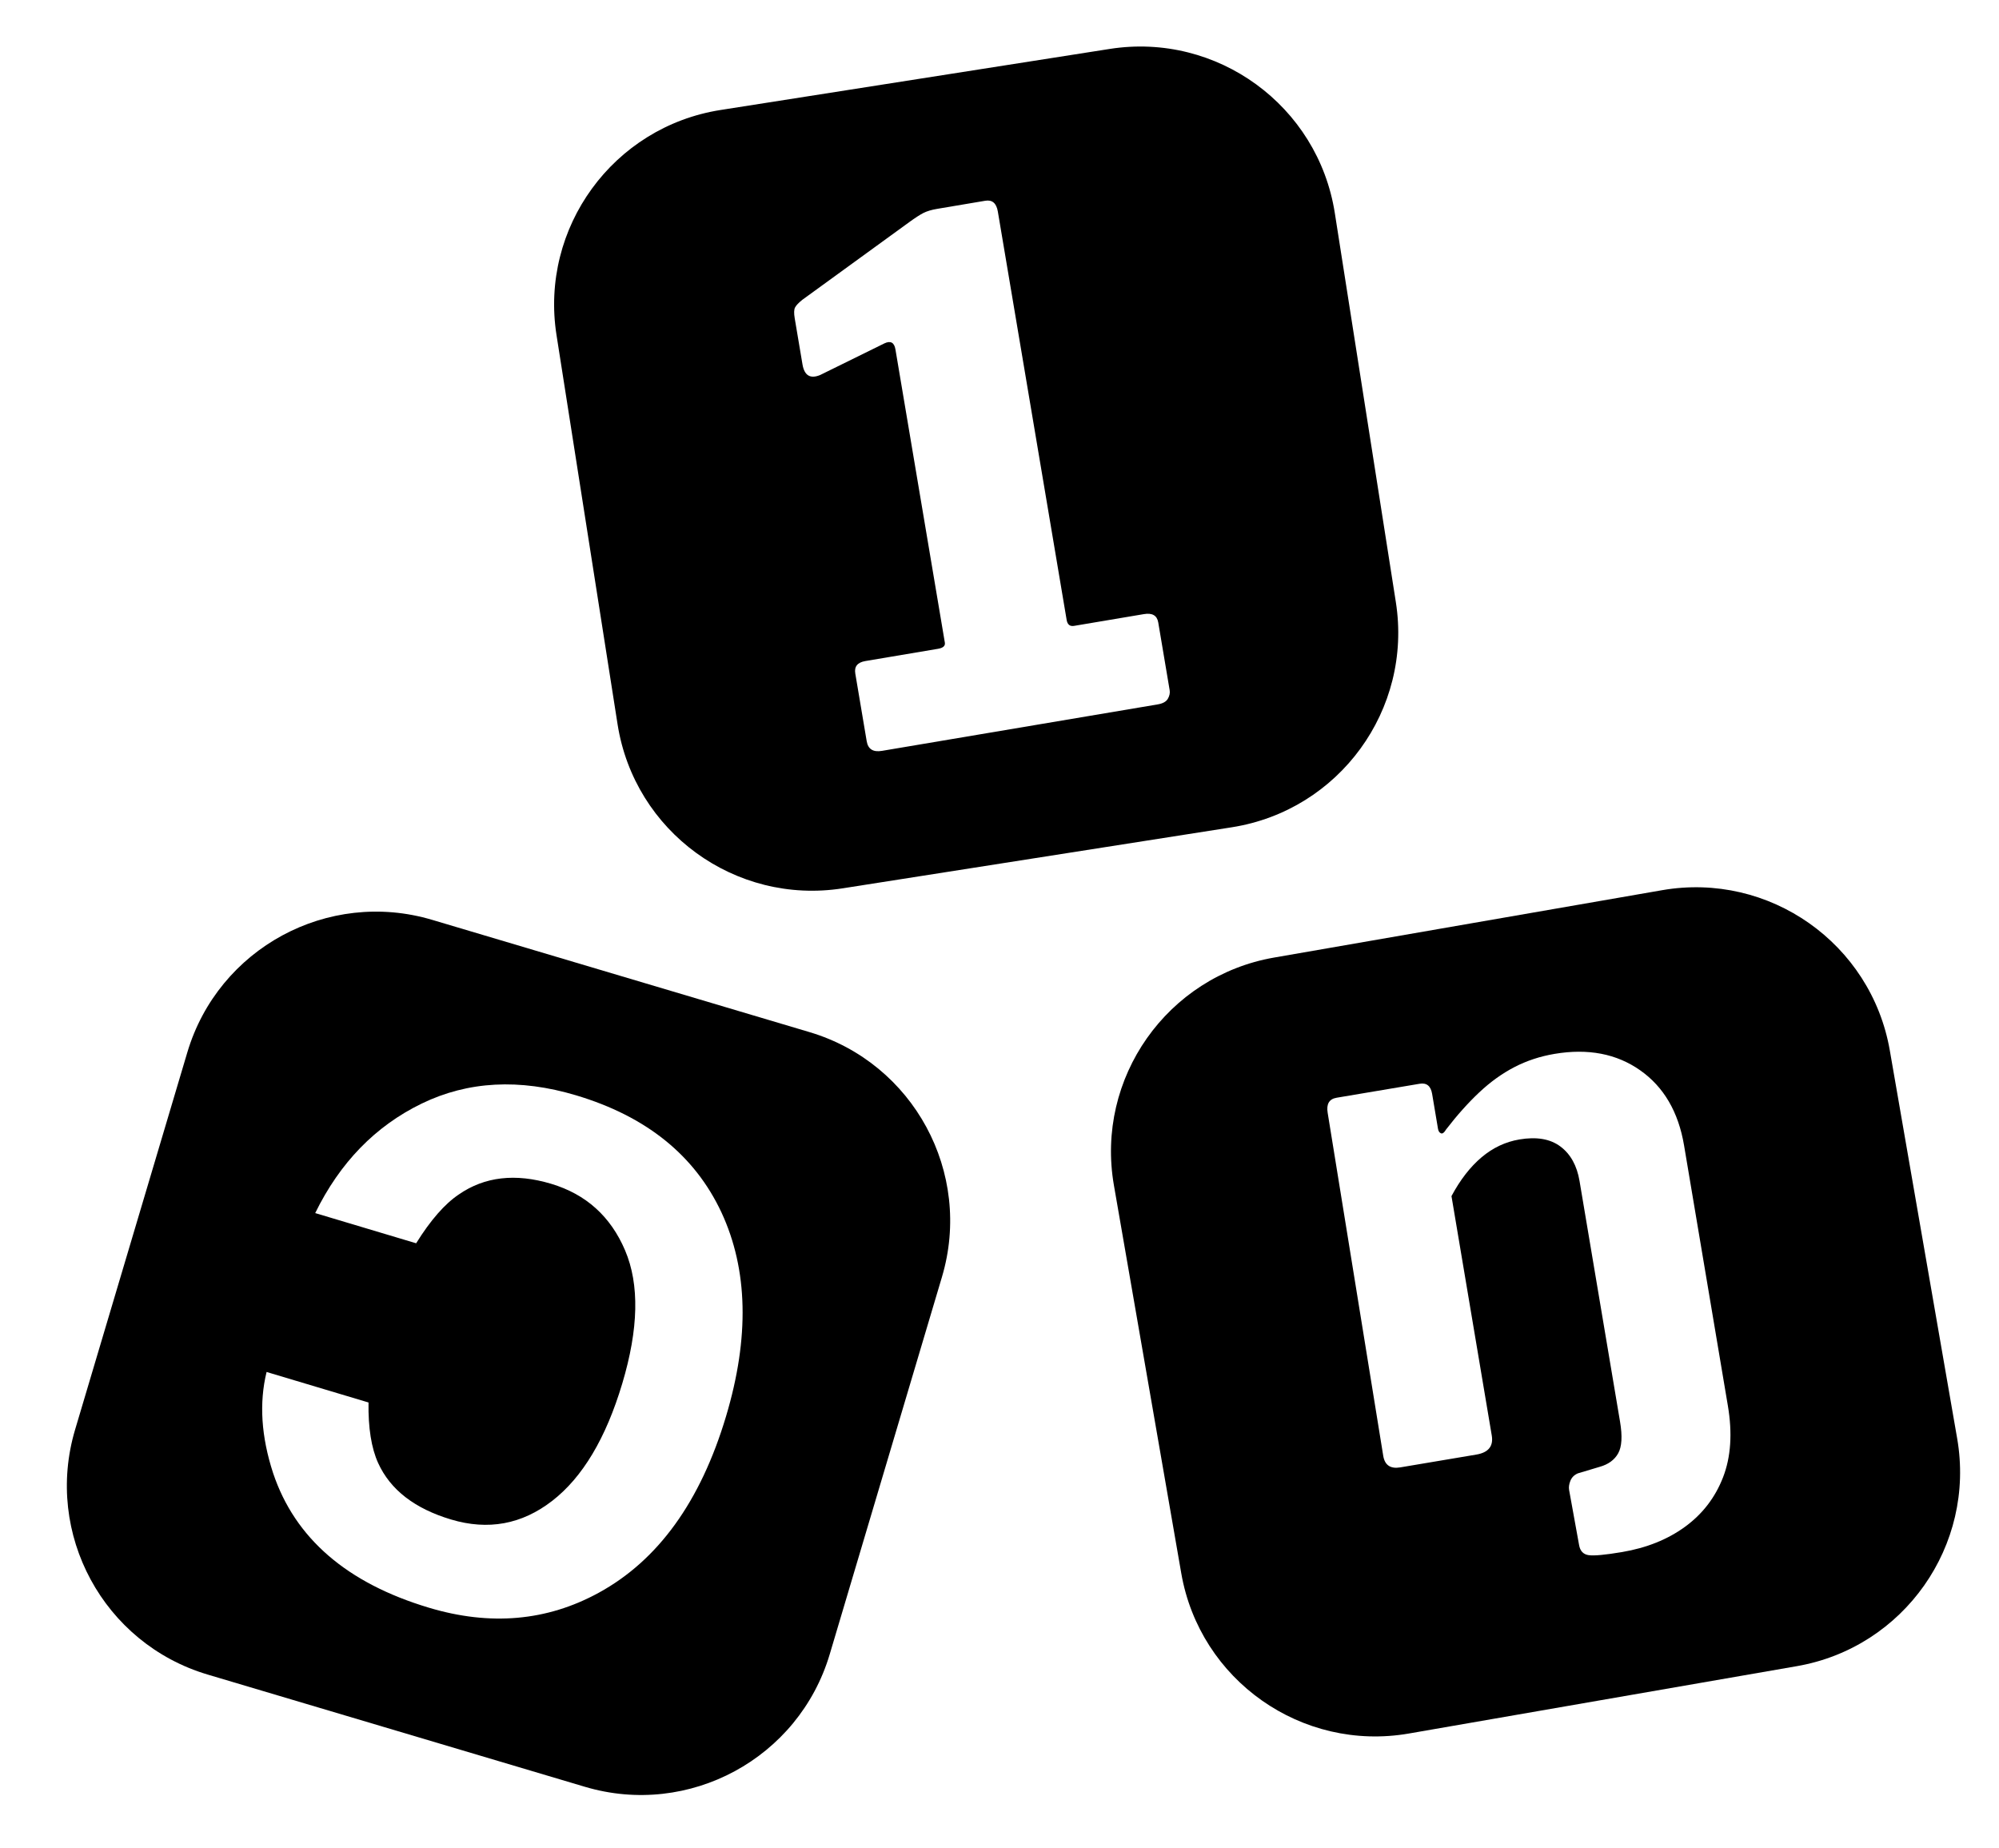
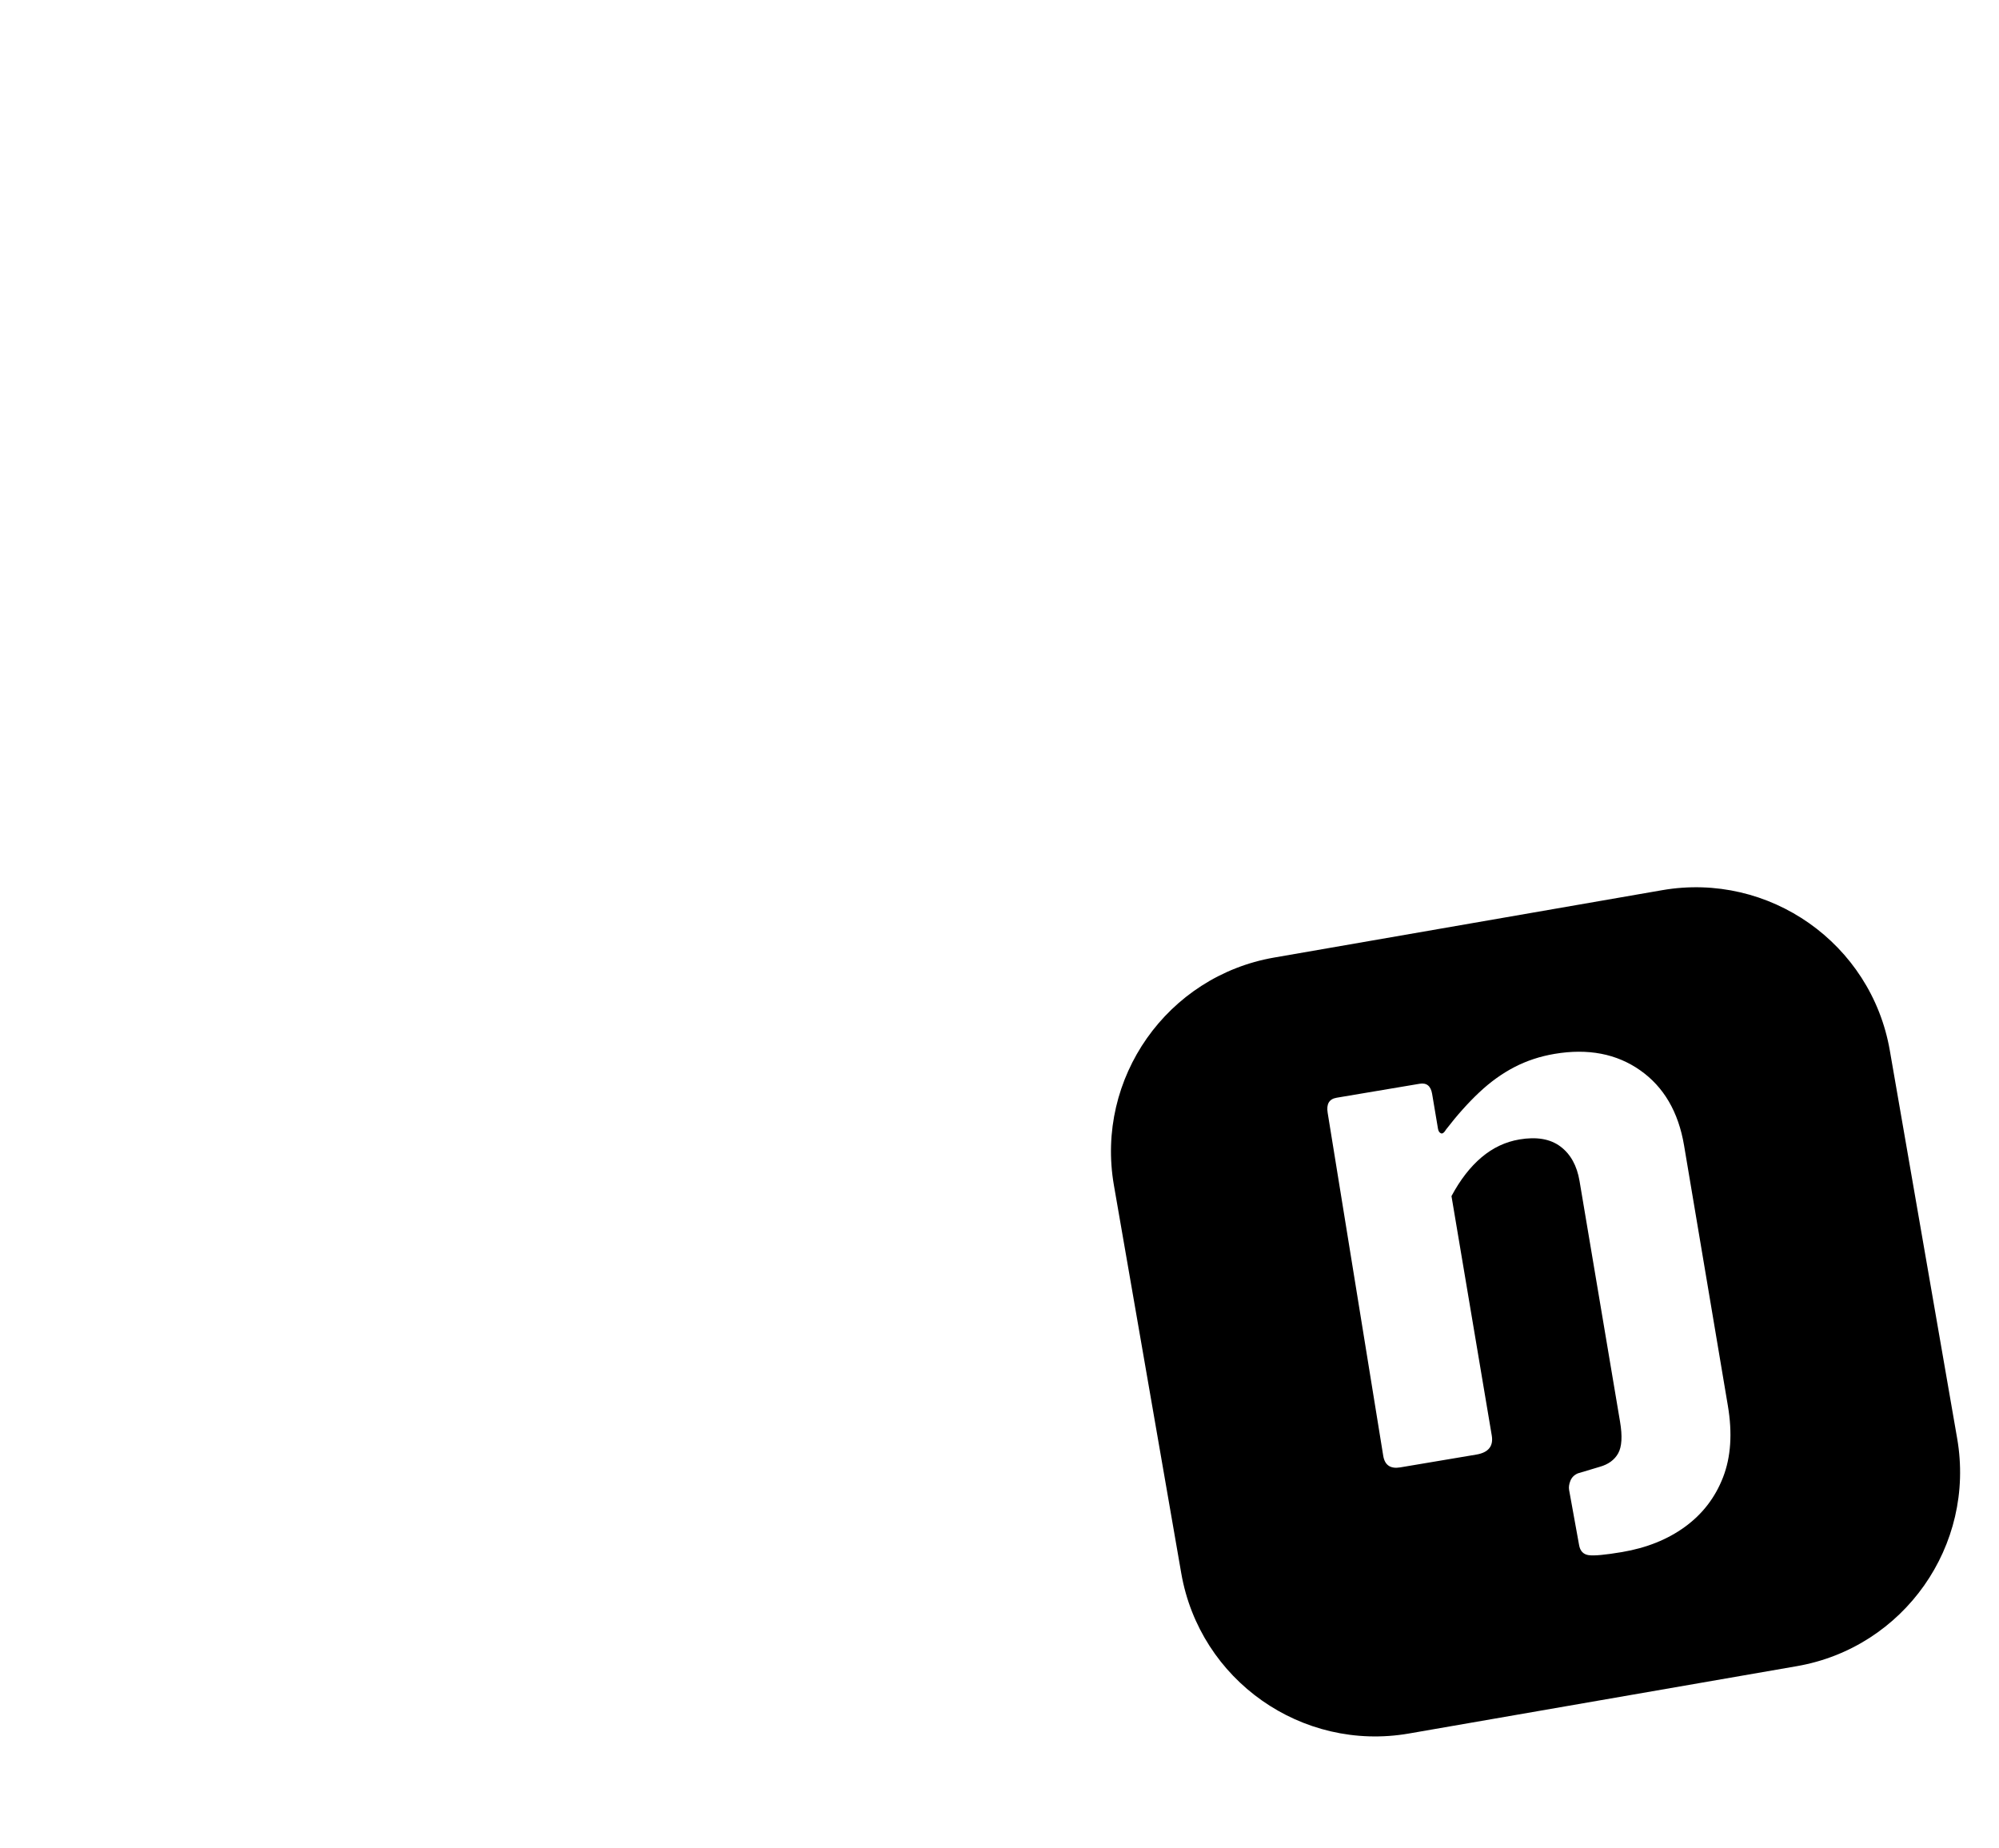
<svg xmlns="http://www.w3.org/2000/svg" width="100%" height="100%" viewBox="0 0 331 306" version="1.1" xml:space="preserve" style="fill-rule:evenodd;clip-rule:evenodd;stroke-linejoin:round;stroke-miterlimit:2;">
  <g>
    <g transform="matrix(0.958,0.285,-0.285,0.958,55.12,-12.607)">
-       <path d="M160.629,186.061L160.629,251.279C160.629,269.277 146.018,283.888 128.02,283.888L62.802,283.888C44.805,283.888 30.193,269.277 30.193,251.279L30.193,186.061C30.193,168.064 44.805,153.452 62.802,153.452L128.02,153.452C146.018,153.452 160.629,168.064 160.629,186.061ZM121.026,252.447C128.936,244.486 132.903,233.141 132.926,218.414C132.947,204.794 129.492,194.067 122.561,186.235C115.629,178.441 106.097,174.534 93.964,174.515C84.159,174.5 76.113,177.368 69.828,183.119C63.543,188.87 59.63,196.342 58.09,205.535L75.545,205.562C76.734,201.215 78.227,197.955 80.024,195.783C83.273,191.744 87.988,189.729 94.169,189.739C100.197,189.748 105.163,192.112 109.066,196.83C112.97,201.548 114.914,208.638 114.899,218.1C114.884,227.562 113.022,234.875 109.313,240.039C105.605,245.203 100.545,247.78 94.136,247.77C87.84,247.76 83.093,245.921 79.894,242.253C78.104,240.19 76.64,237.136 75.502,233.09L57.875,233.062C58.134,238.328 60.071,243.577 63.688,248.809C70.235,258.129 80.606,262.8 94.799,262.822C105.405,262.839 114.148,259.38 121.026,252.447Z" />
-     </g>
+       </g>
    <g transform="matrix(0.985,-0.171,0.171,0.985,122.886,18.13)">
      <path d="M160.629,186.061L160.629,251.279C160.629,269.277 146.018,283.888 128.02,283.888L62.802,283.888C44.805,283.888 30.193,269.277 30.193,251.279L30.193,186.061C30.193,168.064 44.805,153.452 62.802,153.452L128.02,153.452C146.018,153.452 160.629,168.064 160.629,186.061ZM105.823,177.115C103.401,177.103 101.094,177.442 98.903,178.134C96.711,178.826 94.557,179.87 92.44,181.266C90.323,182.661 88.165,184.369 85.967,186.389C85.574,186.856 85.261,187.011 85.027,186.853C84.793,186.696 84.678,186.422 84.68,186.031L84.71,180.171C84.717,178.843 84.134,178.175 82.962,178.169L69.015,178.097C67.764,178.091 67.136,178.83 67.128,180.315L66.479,237.86C66.471,239.423 67.288,240.209 68.928,240.217L81.704,240.283C83.735,240.294 84.756,239.4 84.765,237.603L84.973,197.402C86.86,194.989 88.862,193.163 90.978,191.924C93.095,190.685 95.325,190.071 97.669,190.083C100.56,190.098 102.724,190.871 104.162,192.402C105.6,193.933 106.312,195.988 106.298,198.567L106.09,239.002C106.077,241.425 105.678,243.122 104.891,244.095C104.105,245.067 102.969,245.628 101.484,245.777L97.731,246.226C97.105,246.379 96.634,246.709 96.319,247.215C96.004,247.721 95.845,248.209 95.843,248.678L95.912,257.938C95.907,258.953 96.333,259.6 97.191,259.878C98.049,260.156 99.885,260.302 102.698,260.317C106.839,260.338 110.516,259.556 113.728,257.971C116.939,256.386 119.471,254.055 121.324,250.978C123.176,247.901 124.114,244.057 124.137,239.447L124.363,195.73C124.392,190.104 122.716,185.602 119.334,182.225C115.953,178.847 111.449,177.144 105.823,177.115Z" />
    </g>
    <g transform="matrix(0.988,-0.155,0.155,0.988,33.48,-123.665)">
-       <path d="M160.629,186.061L160.629,251.279C160.629,269.277 146.018,283.888 128.02,283.888L62.802,283.888C44.805,283.888 30.193,269.277 30.193,251.279L30.193,186.061C30.193,168.064 44.805,153.452 62.802,153.452L128.02,153.452C146.018,153.452 160.629,168.064 160.629,186.061ZM119.114,246.768L107.394,246.9C106.691,246.908 106.335,246.522 106.326,245.74L105.549,177.179C105.533,175.773 104.939,175.076 103.767,175.089L95.681,175.181C94.743,175.191 93.963,175.298 93.34,175.5C92.717,175.703 91.862,176.084 90.774,176.643L71.312,186.592C70.614,186.991 70.149,187.348 69.918,187.663C69.687,187.978 69.576,188.565 69.586,189.425L69.674,197.16C69.695,199.035 70.563,199.768 72.277,199.358L83.607,195.83C84.698,195.505 85.249,195.929 85.263,197.101L85.82,246.324C85.826,246.871 85.4,247.149 84.54,247.159L72.352,247.297C71.023,247.312 70.366,247.906 70.379,249.078L70.508,260.446C70.523,261.774 71.273,262.43 72.757,262.413L119.051,261.889C119.91,261.879 120.513,261.657 120.86,261.224C121.207,260.79 121.378,260.339 121.372,259.87L121.243,248.502C121.23,247.33 120.52,246.752 119.114,246.768Z" />
-     </g>
+       </g>
  </g>
</svg>